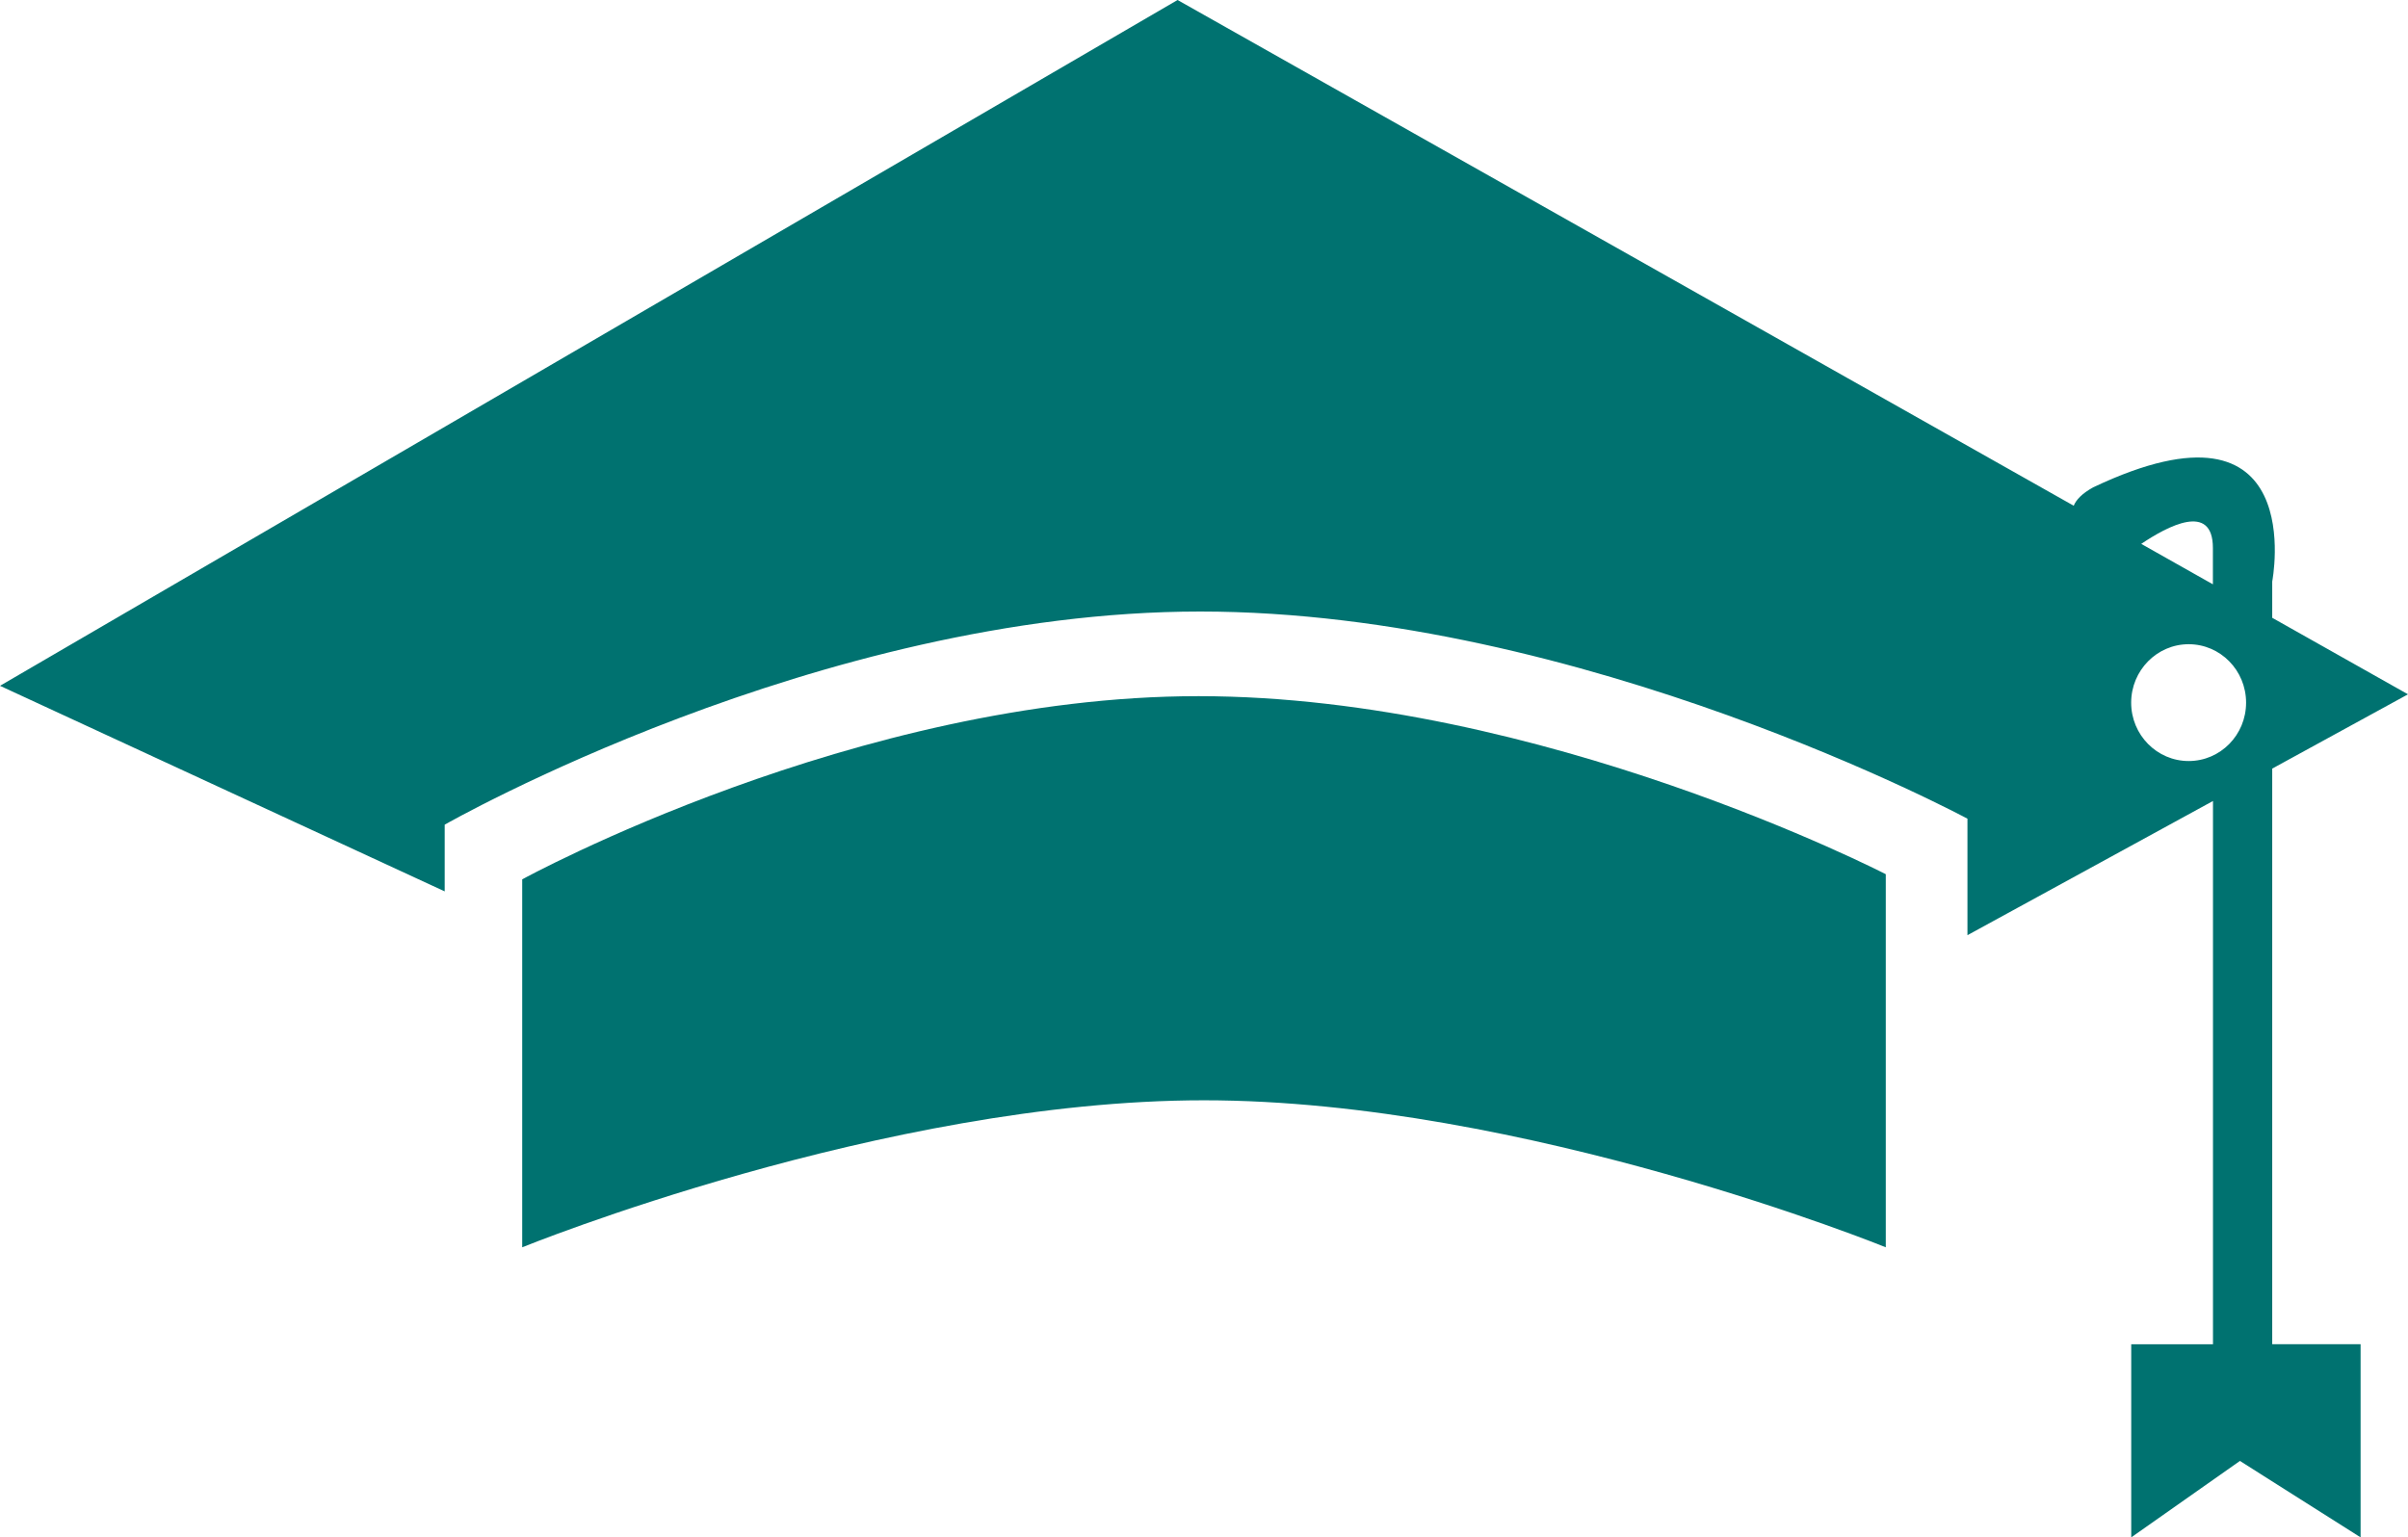
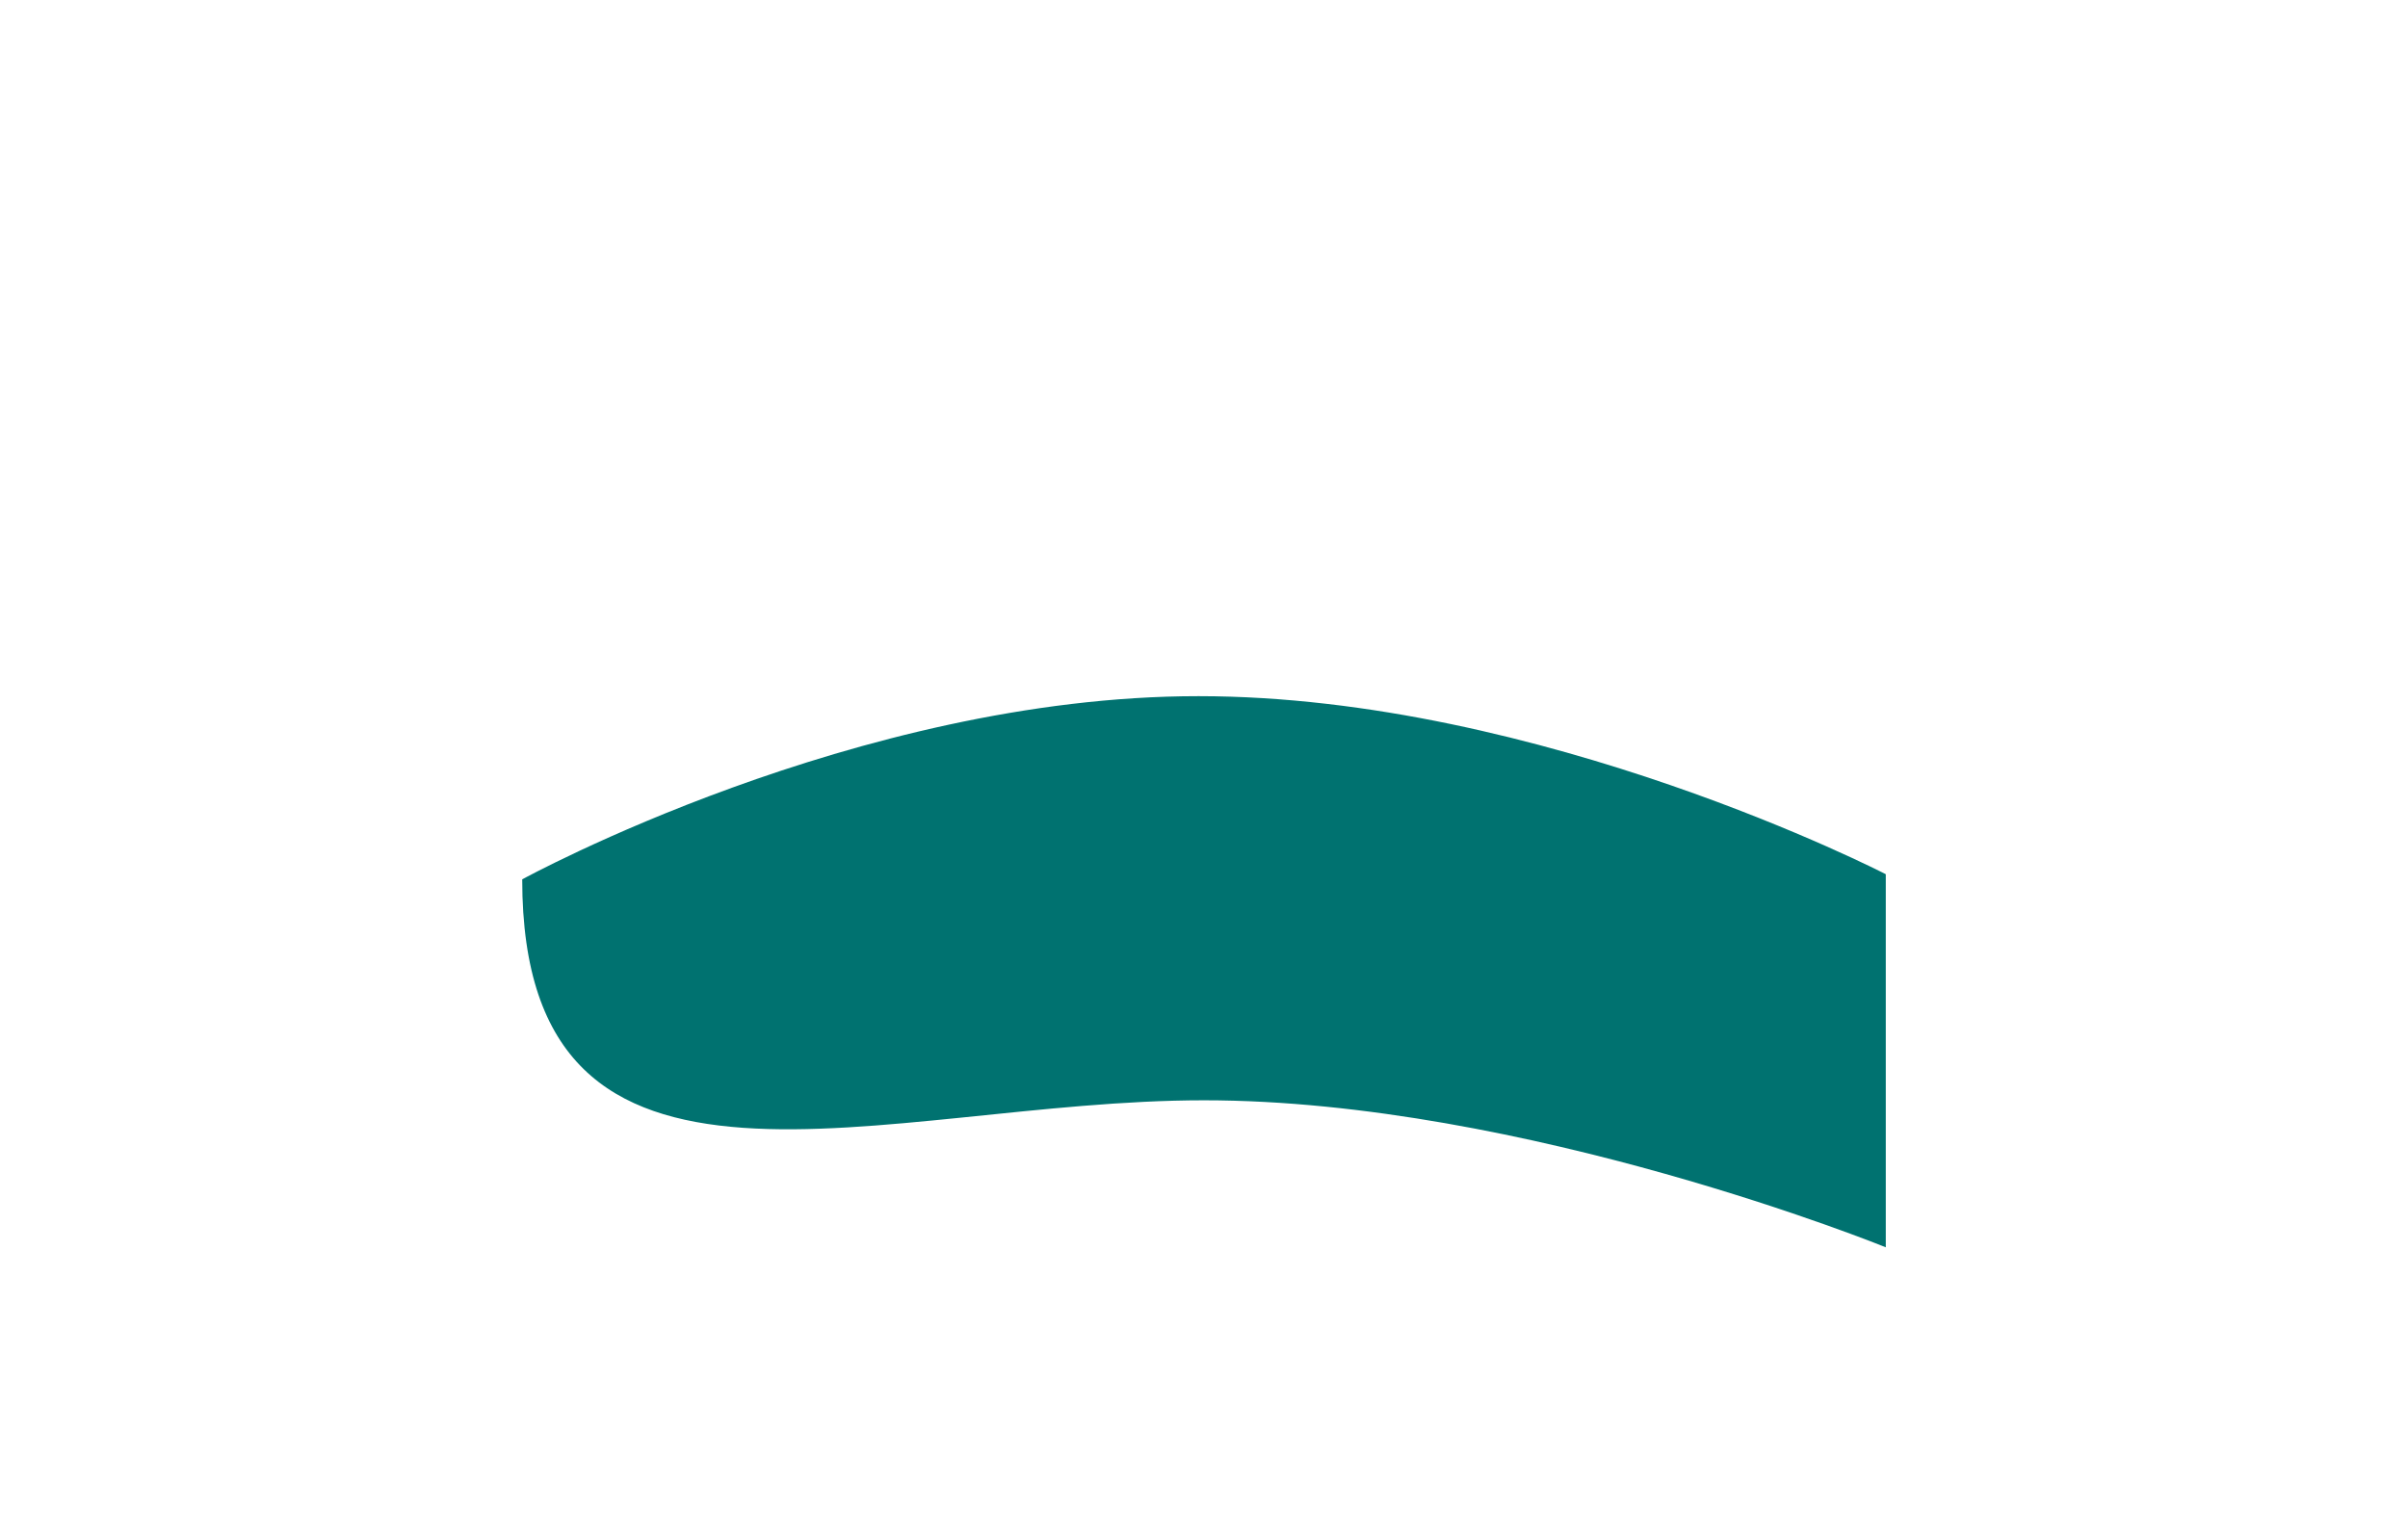
<svg xmlns="http://www.w3.org/2000/svg" width="83px" height="53px" viewBox="0 0 83 53" version="1.1">
  <title>black-graduation-cap-tool-of-university-student-for-head</title>
  <desc>Created with Sketch.</desc>
  <g id="Welcome" stroke="none" stroke-width="1" fill="none" fill-rule="evenodd">
    <g id="Practical-Reviews---Homepage" transform="translate(-1071, -1365)" fill="#007270" fill-rule="nonzero">
      <g id="black-graduation-cap-tool-of-university-student-for-head" transform="translate(1071, 1365)">
-         <path d="M18,30.315 L18,43 C18,43 30.455,37.932 41.499,37.932 C52.542,37.932 65,43 65,43 L65,30.138 C65,30.138 53.117,24 41.315,24 C29.517,23.995 18,30.315 18,30.315 Z" id="Path" />
-         <path d="M78.32,26.497 L83,23.936 L78.32,21.298 L78.32,20.047 C78.32,20.047 79.638,13.245 72.148,16.801 C71.766,17.013 71.561,17.227 71.478,17.435 L40.589,0 L0,23.643 L15.328,30.73 L15.328,28.43 C15.328,28.43 28.188,21.082 41.37,21.082 C54.55,21.082 67.815,28.224 67.815,28.224 L67.815,32.24 L76.278,27.614 C76.278,32.972 76.278,44.432 76.278,46.343 L73.46,46.343 L73.46,53 L77.207,50.365 L81.366,53 L81.366,46.341 L78.32,46.341 L78.32,26.497 L78.32,26.497 Z M76.275,18.89 C76.275,19.051 76.275,19.495 76.275,20.144 L73.805,18.75 C74.706,18.143 76.275,17.301 76.275,18.89 Z M75.44,26.236 C74.348,26.236 73.458,25.336 73.458,24.224 C73.458,23.112 74.348,22.209 75.44,22.209 C76.535,22.209 77.419,23.112 77.419,24.224 C77.419,25.336 76.535,26.236 75.44,26.236 Z" id="Shape" />
+         <path d="M18,30.315 C18,43 30.455,37.932 41.499,37.932 C52.542,37.932 65,43 65,43 L65,30.138 C65,30.138 53.117,24 41.315,24 C29.517,23.995 18,30.315 18,30.315 Z" id="Path" />
      </g>
    </g>
  </g>
</svg>